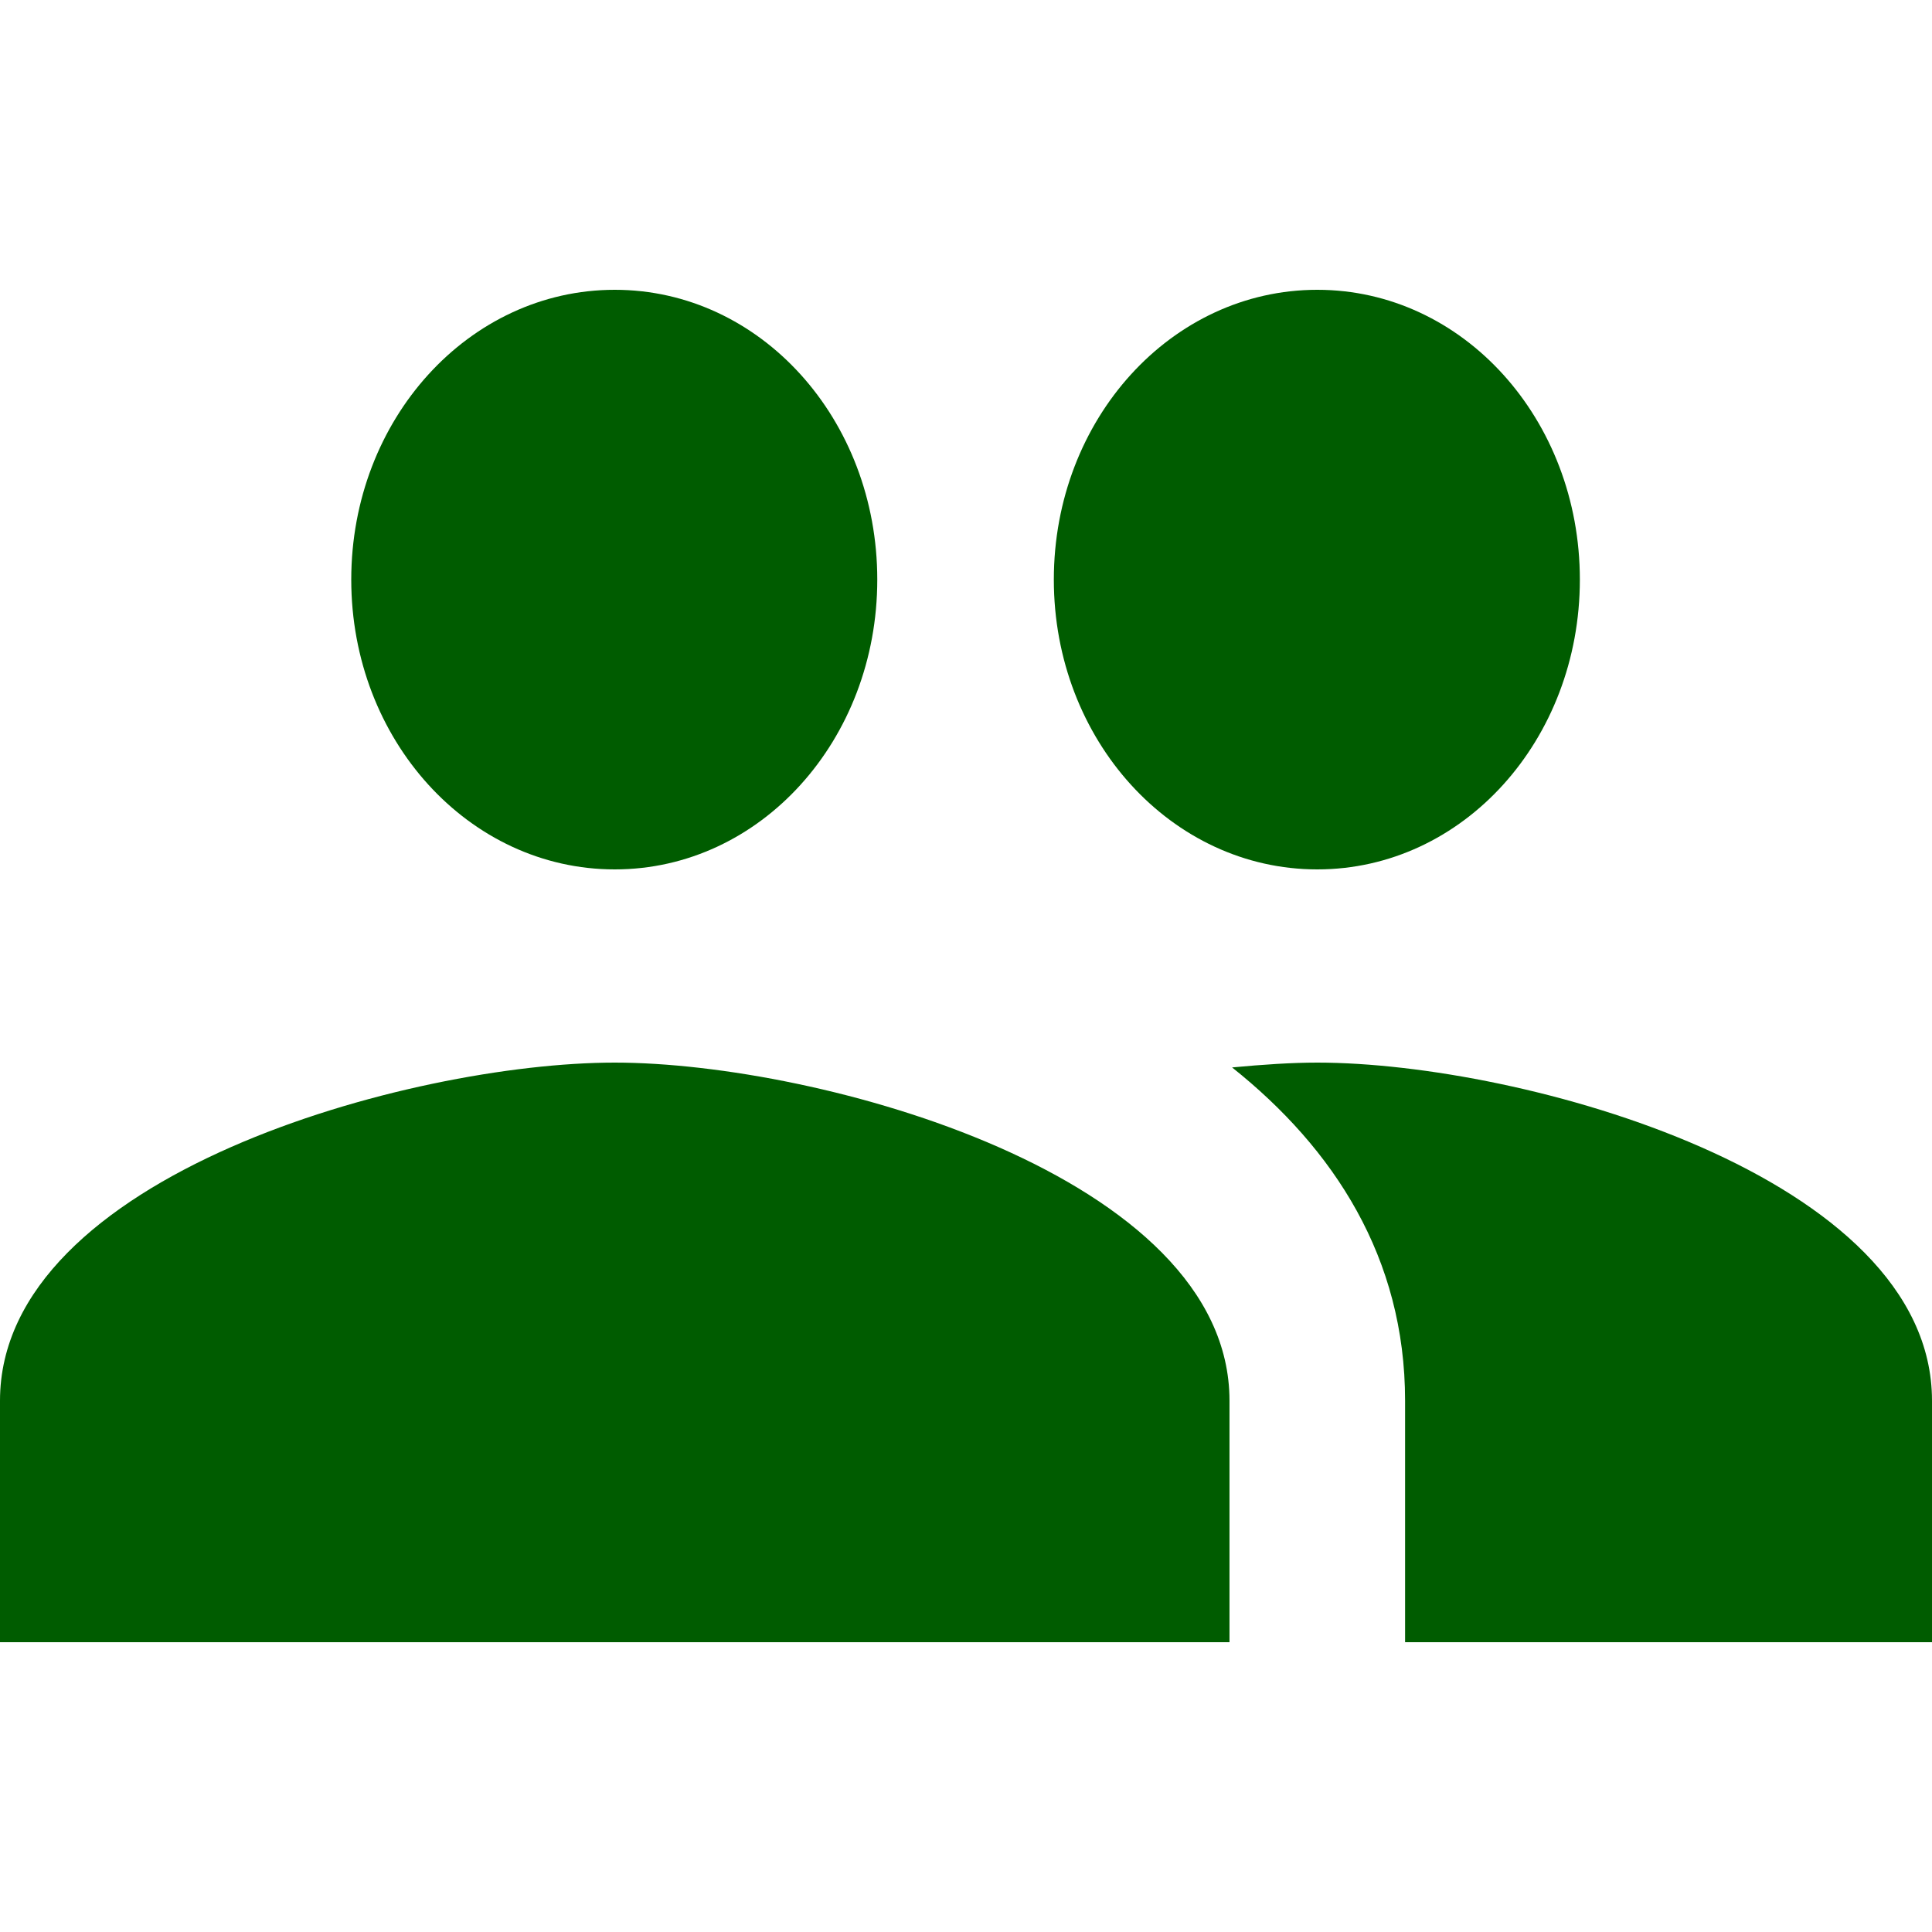
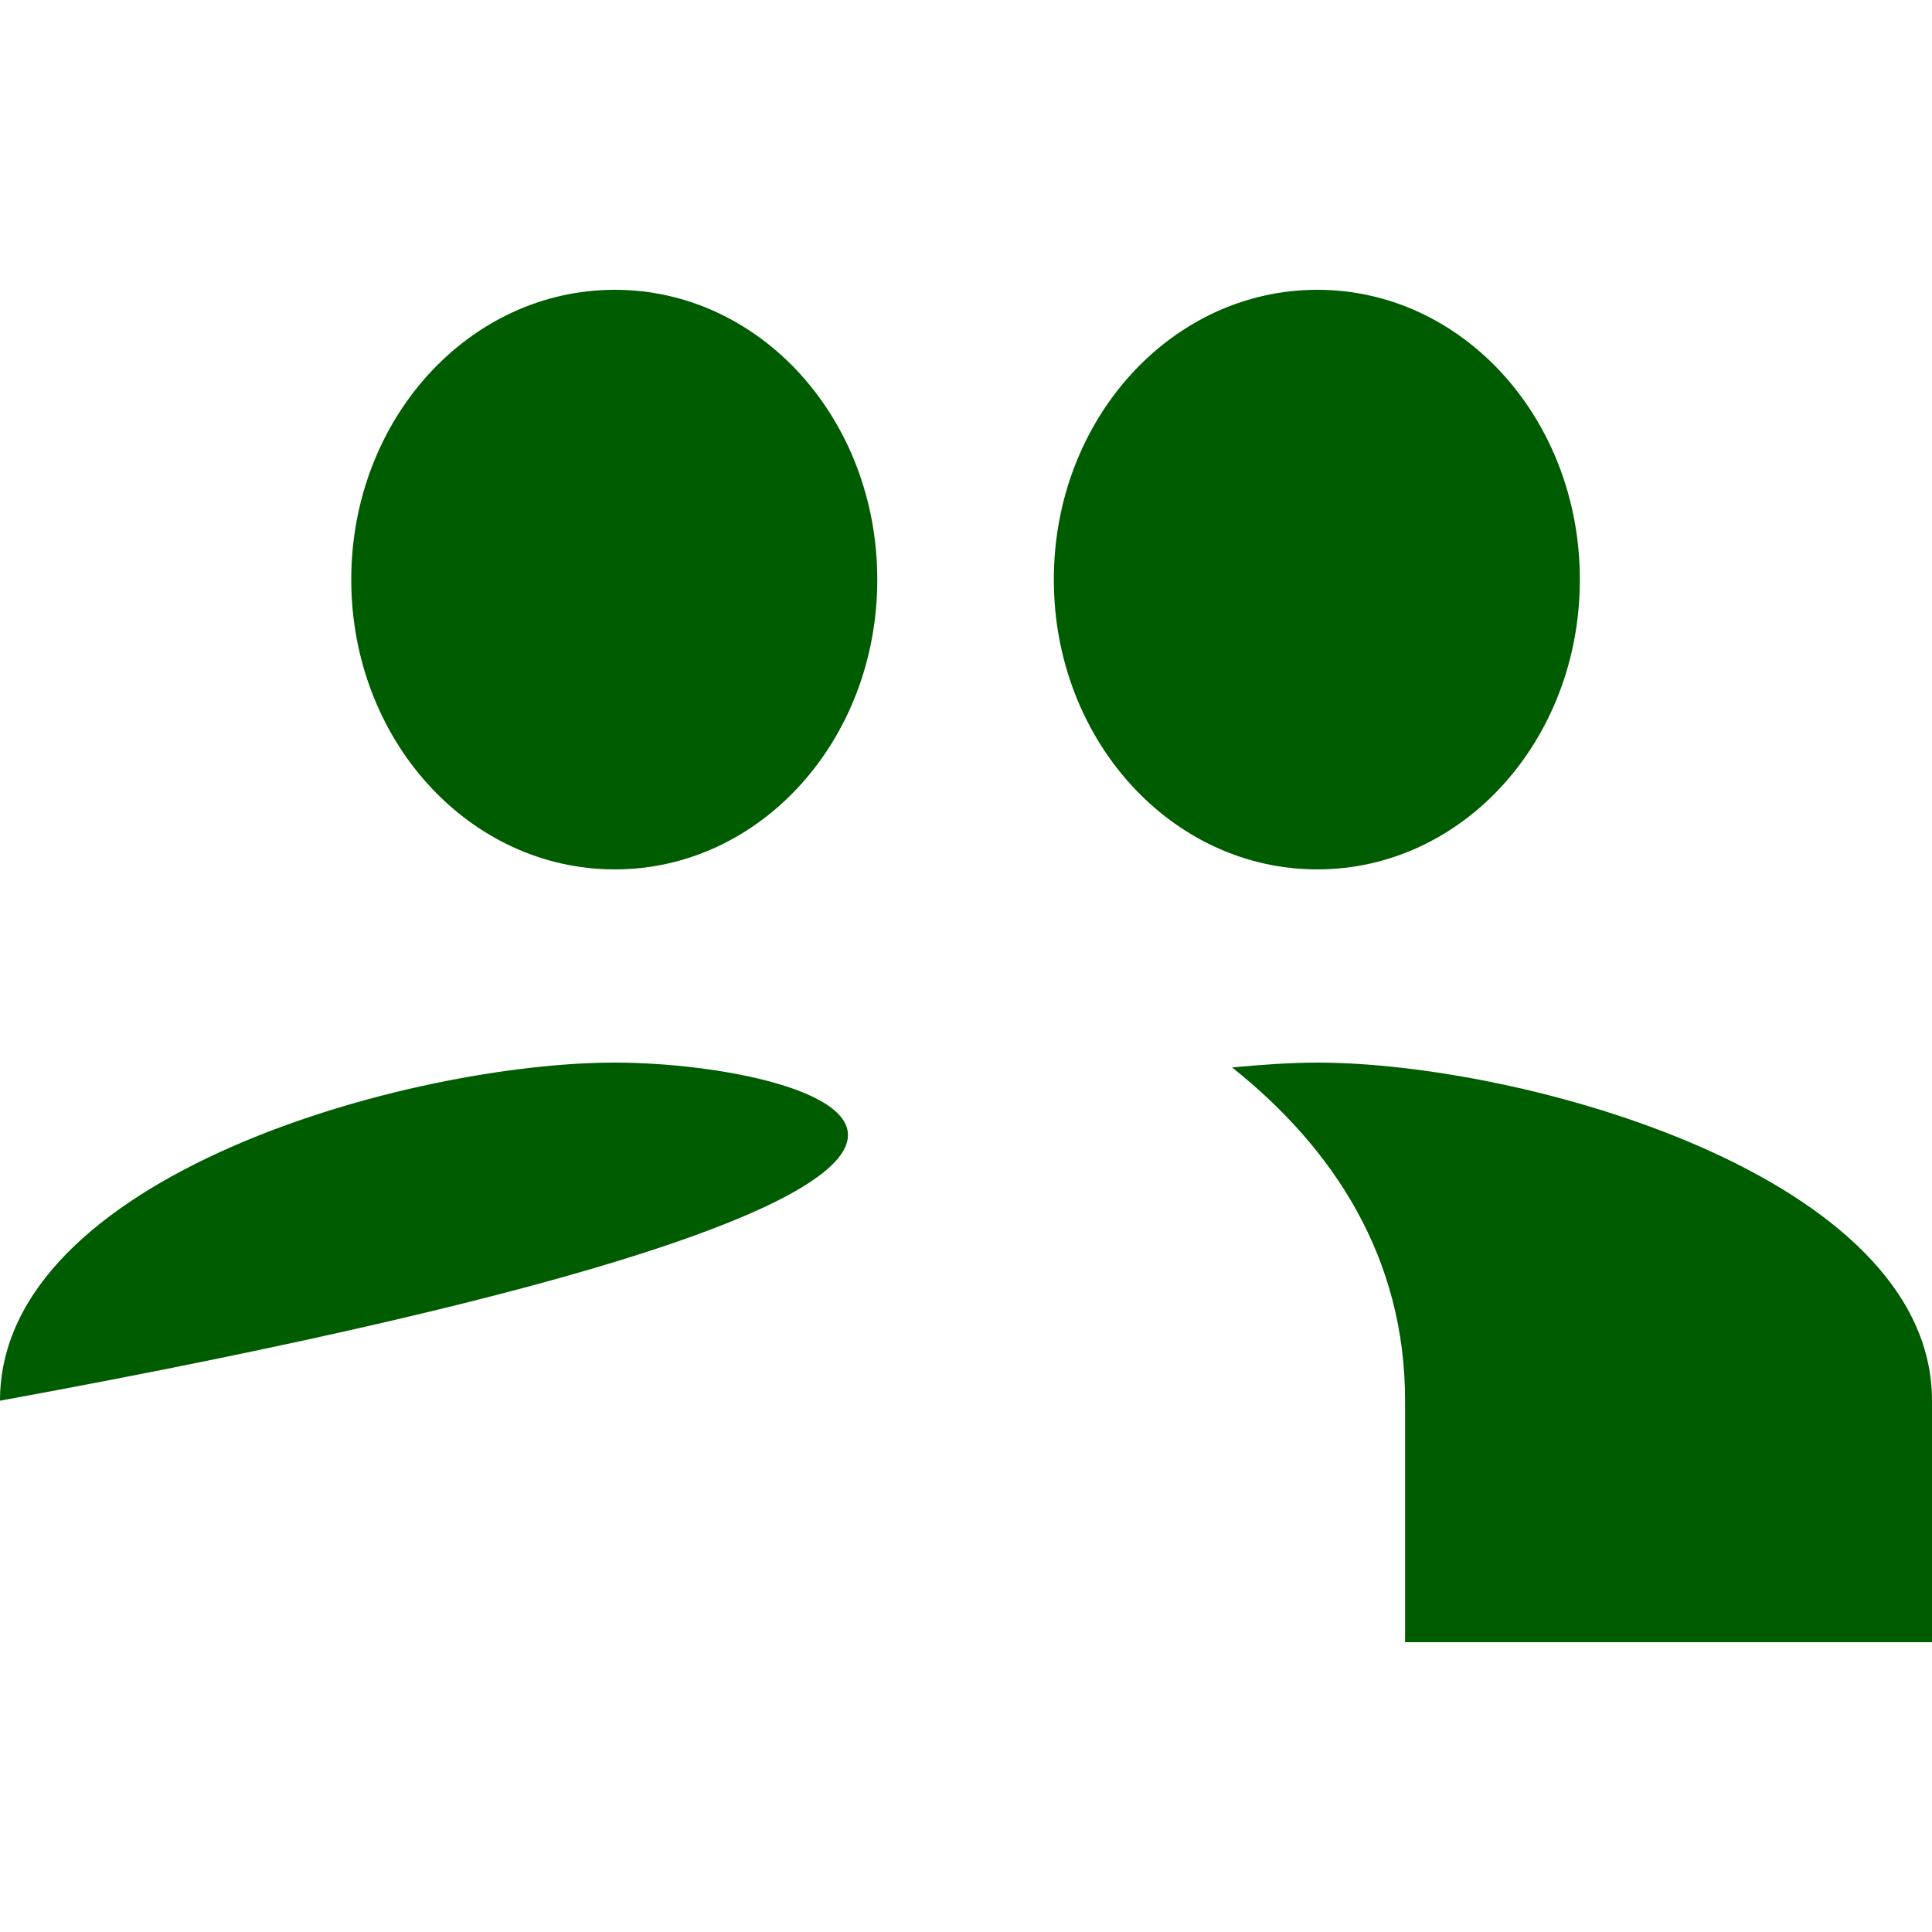
<svg xmlns="http://www.w3.org/2000/svg" width="26" height="26" viewBox="0 0 26 26" fill="none">
-   <path d="M17.727 11.7C19.689 11.7 21.261 9.958 21.261 7.8C21.261 5.642 19.689 3.9 17.727 3.9C15.765 3.9 14.182 5.642 14.182 7.8C14.182 9.958 15.765 11.7 17.727 11.7ZM8.273 11.7C10.235 11.7 11.806 9.958 11.806 7.8C11.806 5.642 10.235 3.9 8.273 3.9C6.311 3.9 4.727 5.642 4.727 7.8C4.727 9.958 6.311 11.7 8.273 11.7ZM8.273 14.3C5.519 14.3 0 15.821 0 18.85V22.1H16.546V18.85C16.546 15.821 11.026 14.3 8.273 14.3ZM17.727 14.3C17.384 14.3 16.994 14.326 16.581 14.365C17.952 15.457 18.909 16.926 18.909 18.85V22.1H26V18.85C26 15.821 20.481 14.3 17.727 14.3Z" fill="#005C00" />
+   <path d="M17.727 11.7C19.689 11.7 21.261 9.958 21.261 7.8C21.261 5.642 19.689 3.9 17.727 3.9C15.765 3.9 14.182 5.642 14.182 7.8C14.182 9.958 15.765 11.7 17.727 11.7ZM8.273 11.7C10.235 11.7 11.806 9.958 11.806 7.8C11.806 5.642 10.235 3.9 8.273 3.9C6.311 3.9 4.727 5.642 4.727 7.8C4.727 9.958 6.311 11.7 8.273 11.7ZM8.273 14.3C5.519 14.3 0 15.821 0 18.85V22.1V18.85C16.546 15.821 11.026 14.3 8.273 14.3ZM17.727 14.3C17.384 14.3 16.994 14.326 16.581 14.365C17.952 15.457 18.909 16.926 18.909 18.85V22.1H26V18.85C26 15.821 20.481 14.3 17.727 14.3Z" fill="#005C00" />
</svg>